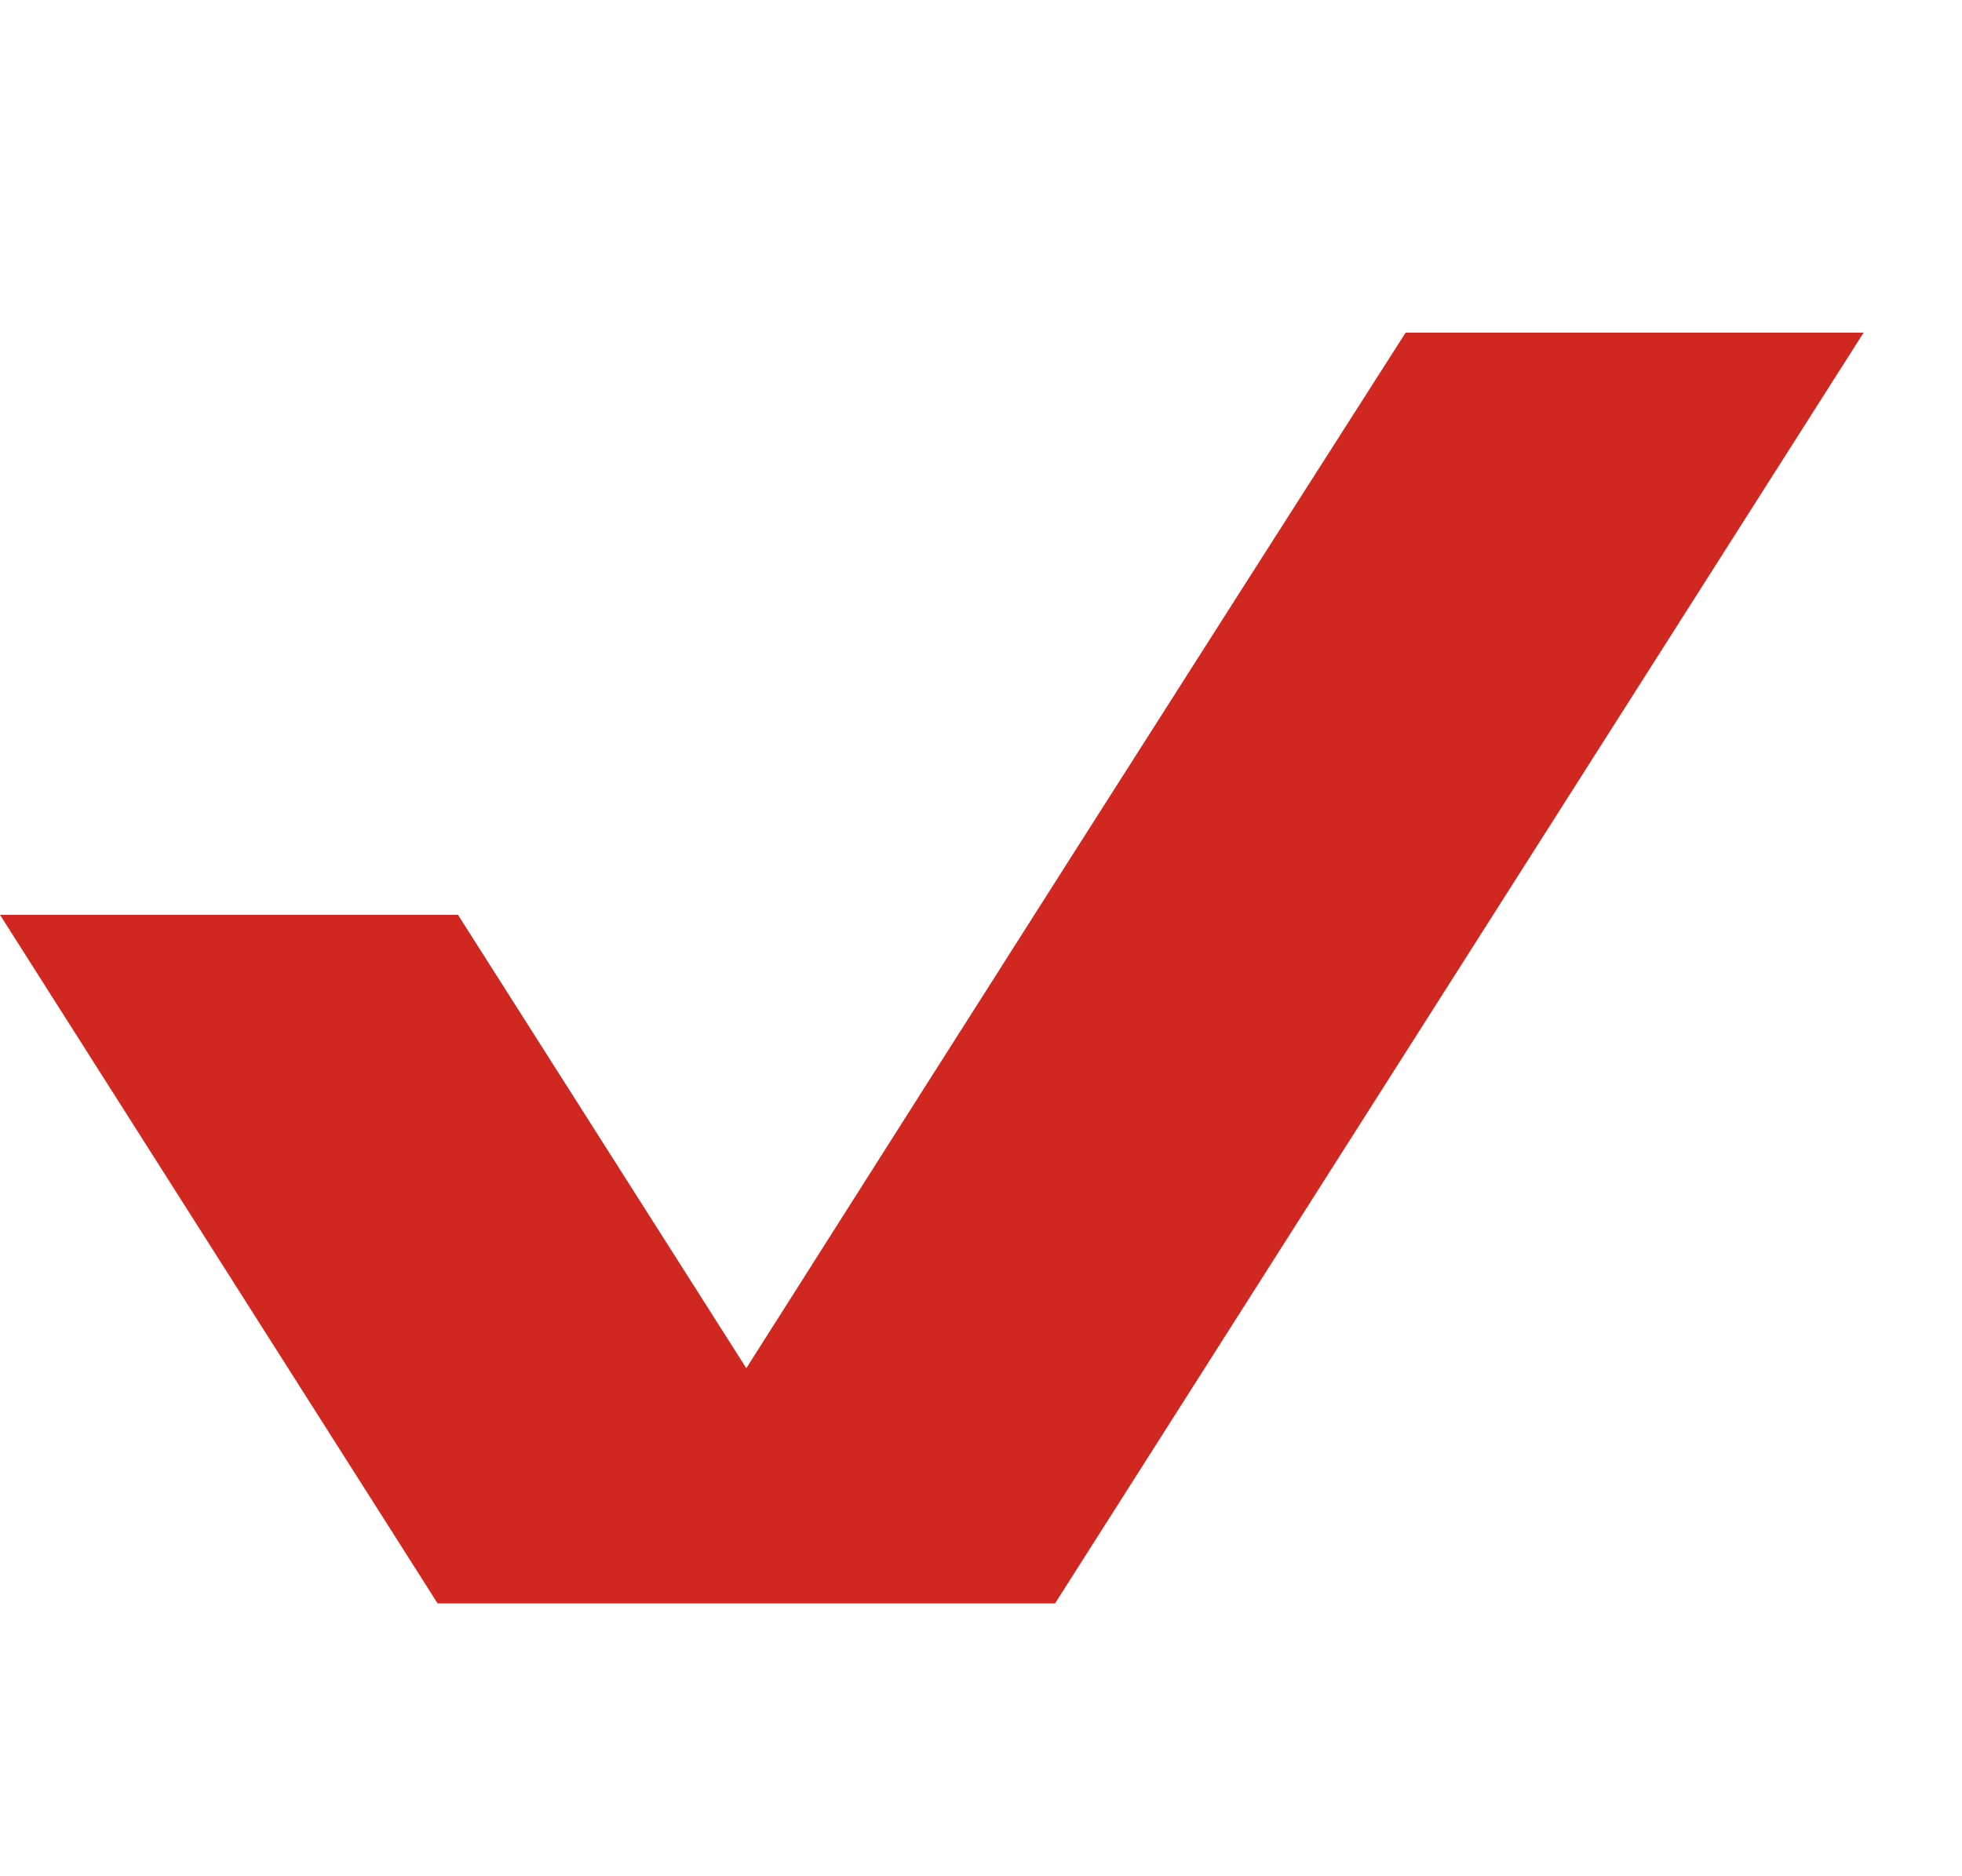
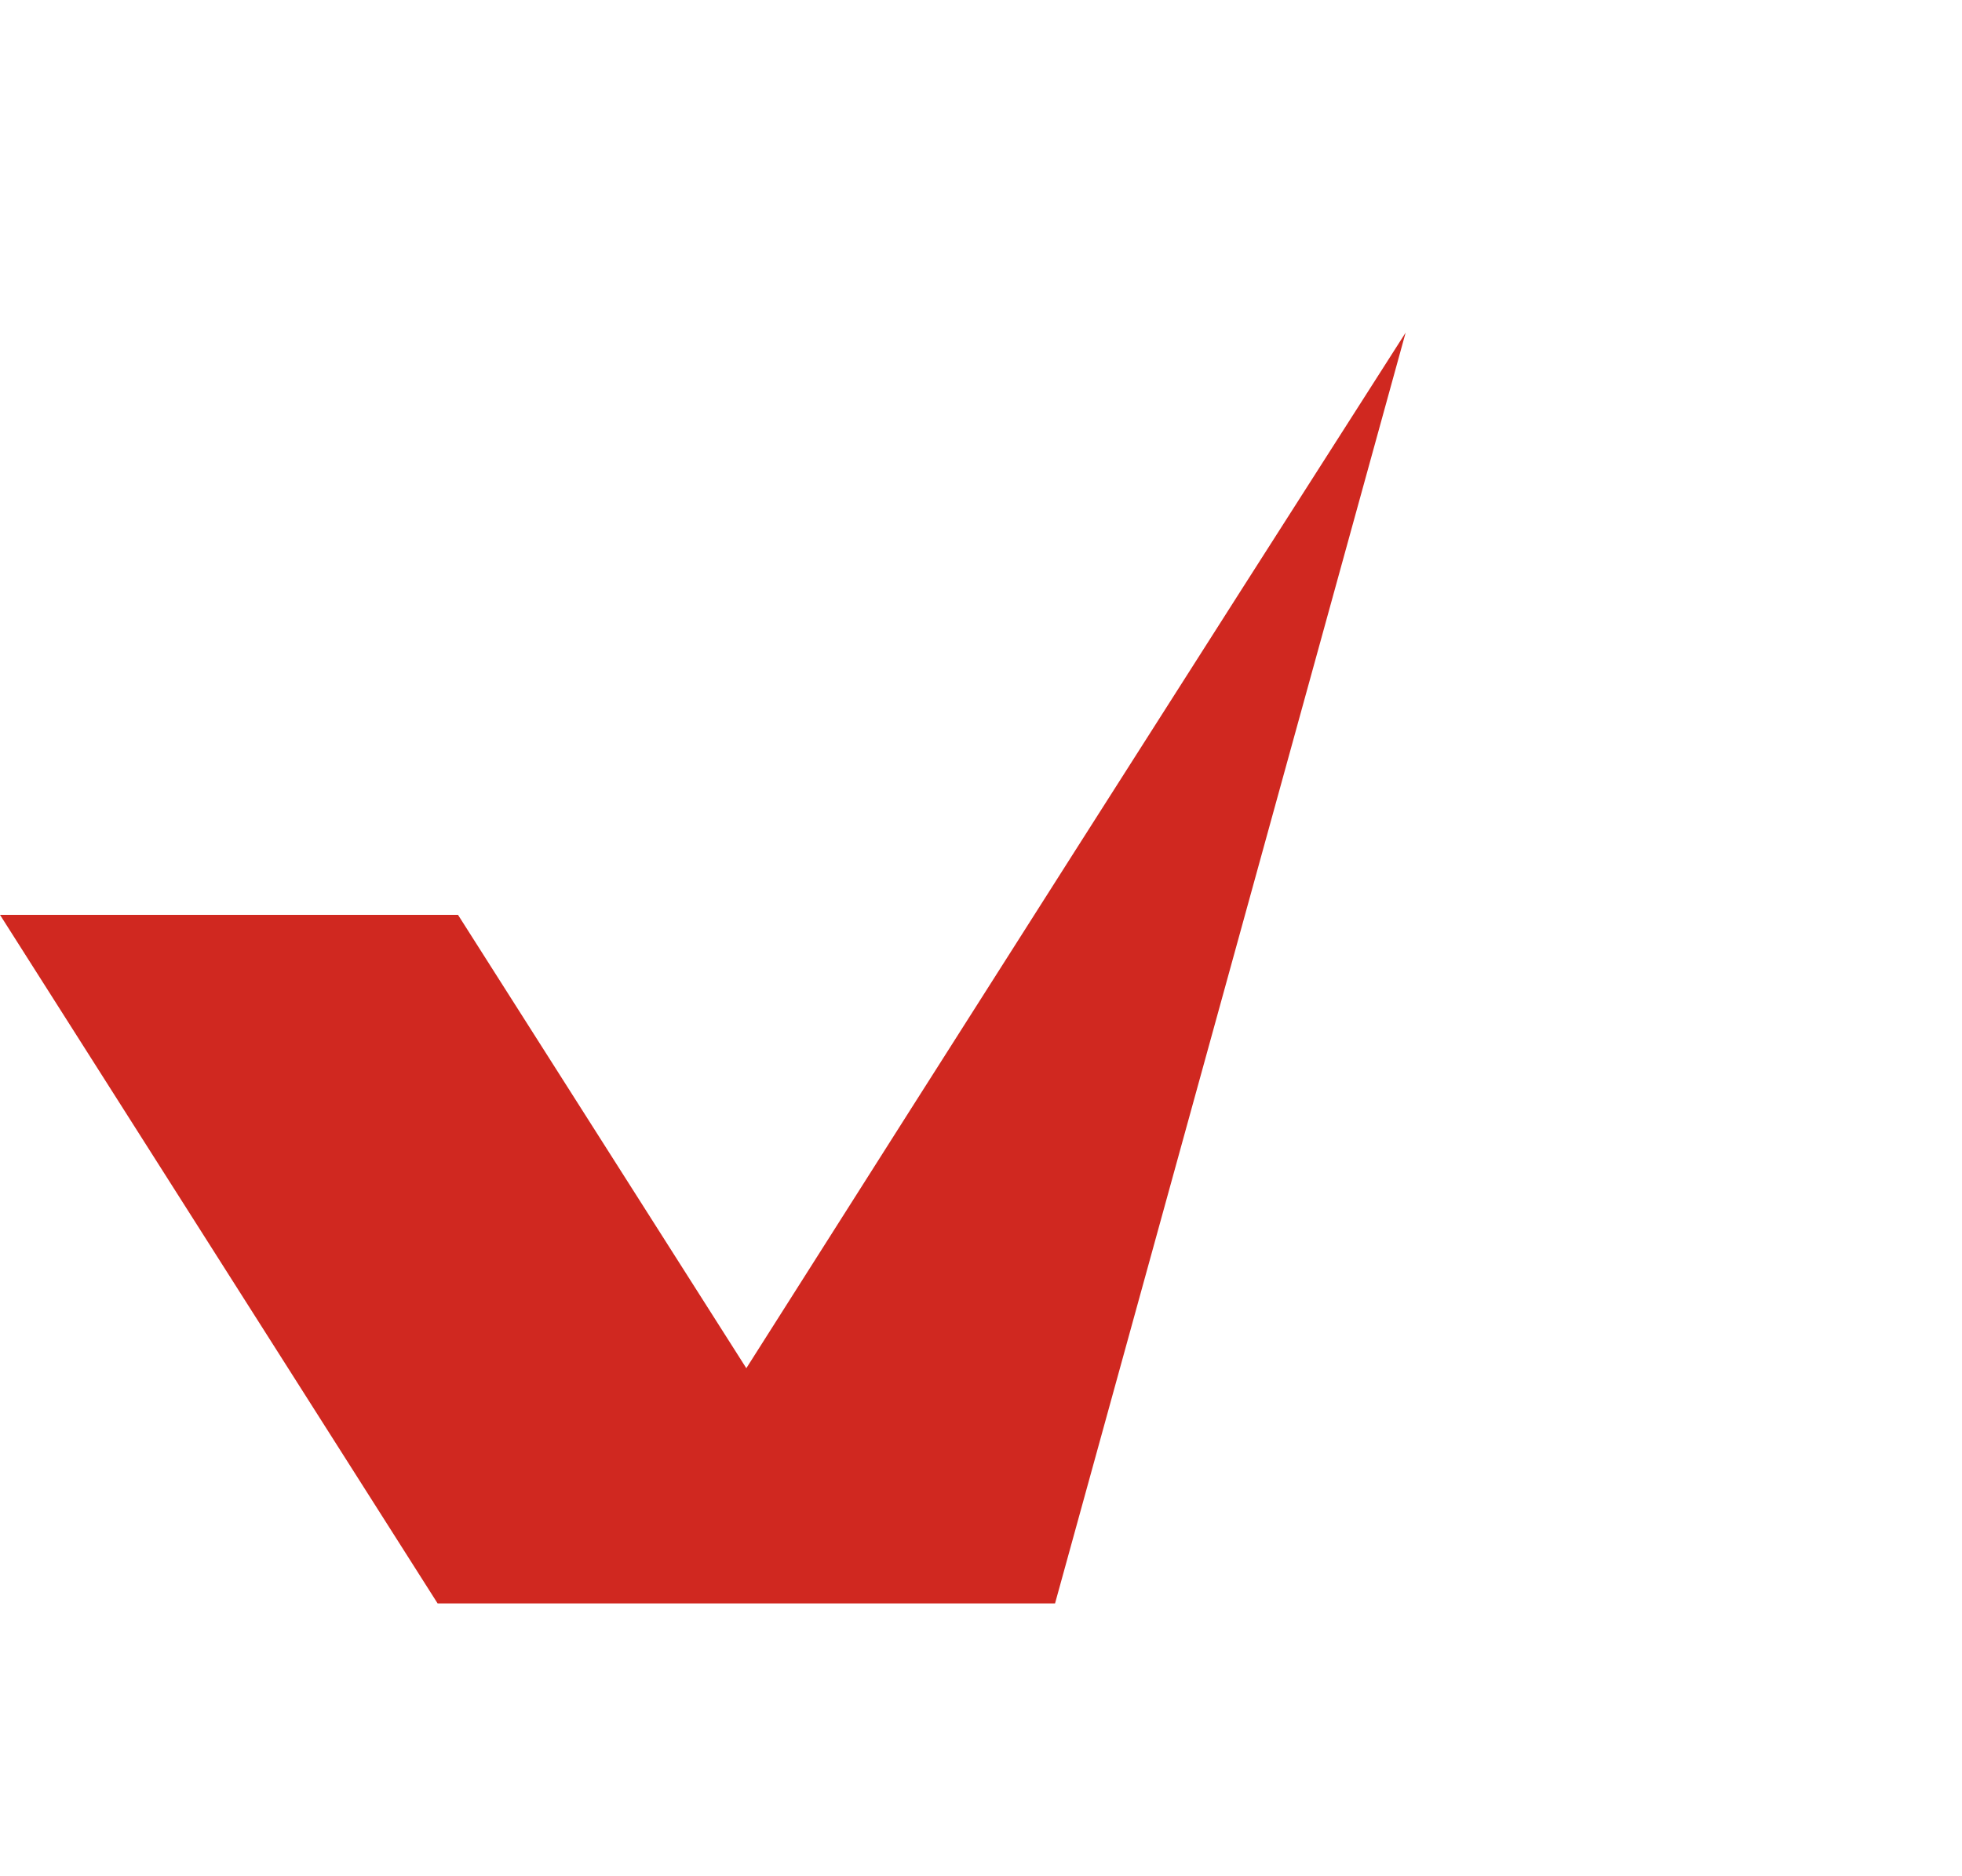
<svg xmlns="http://www.w3.org/2000/svg" width="23" height="22" viewBox="0 0 23 22" fill="none">
-   <path fill-rule="evenodd" clip-rule="evenodd" d="M5.13 18.801L0 10.727H5.369L8.749 16.043C11.321 11.987 13.893 7.944 16.478 3.9H21.847L12.368 18.801H5.13Z" fill="#D02820" />
+   <path fill-rule="evenodd" clip-rule="evenodd" d="M5.13 18.801L0 10.727H5.369L8.749 16.043C11.321 11.987 13.893 7.944 16.478 3.9L12.368 18.801H5.13Z" fill="#D02820" />
</svg>